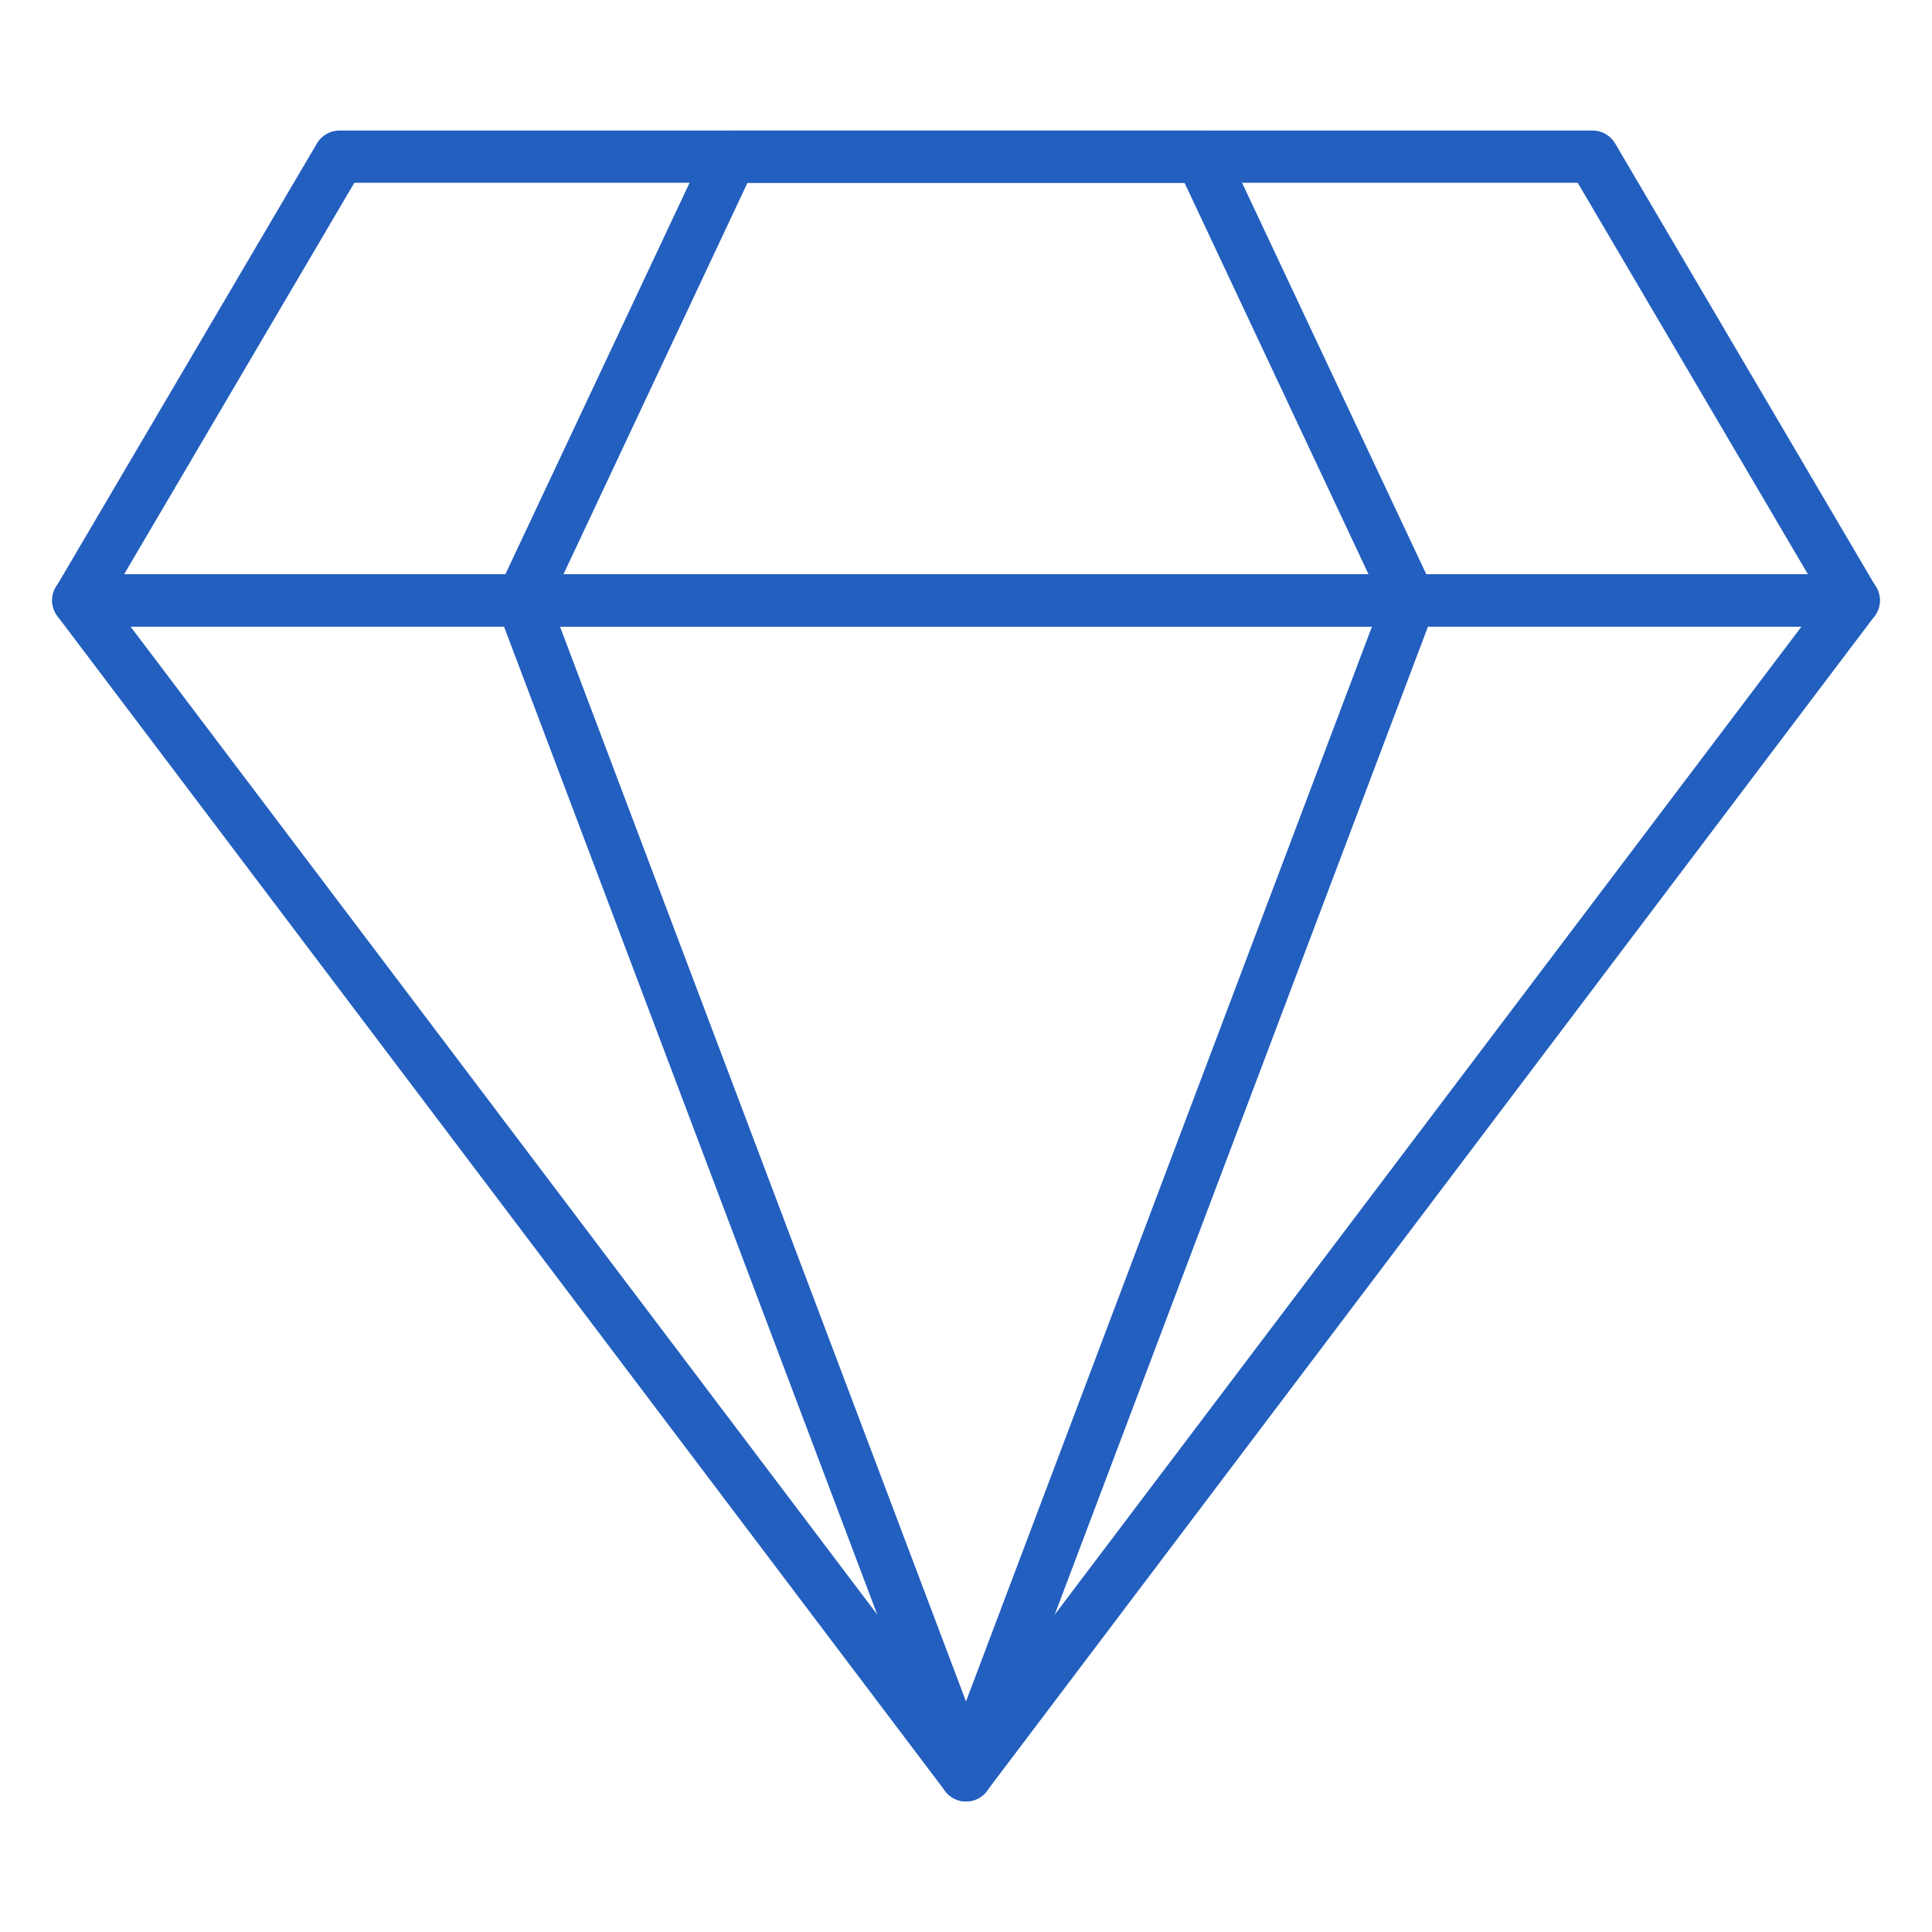
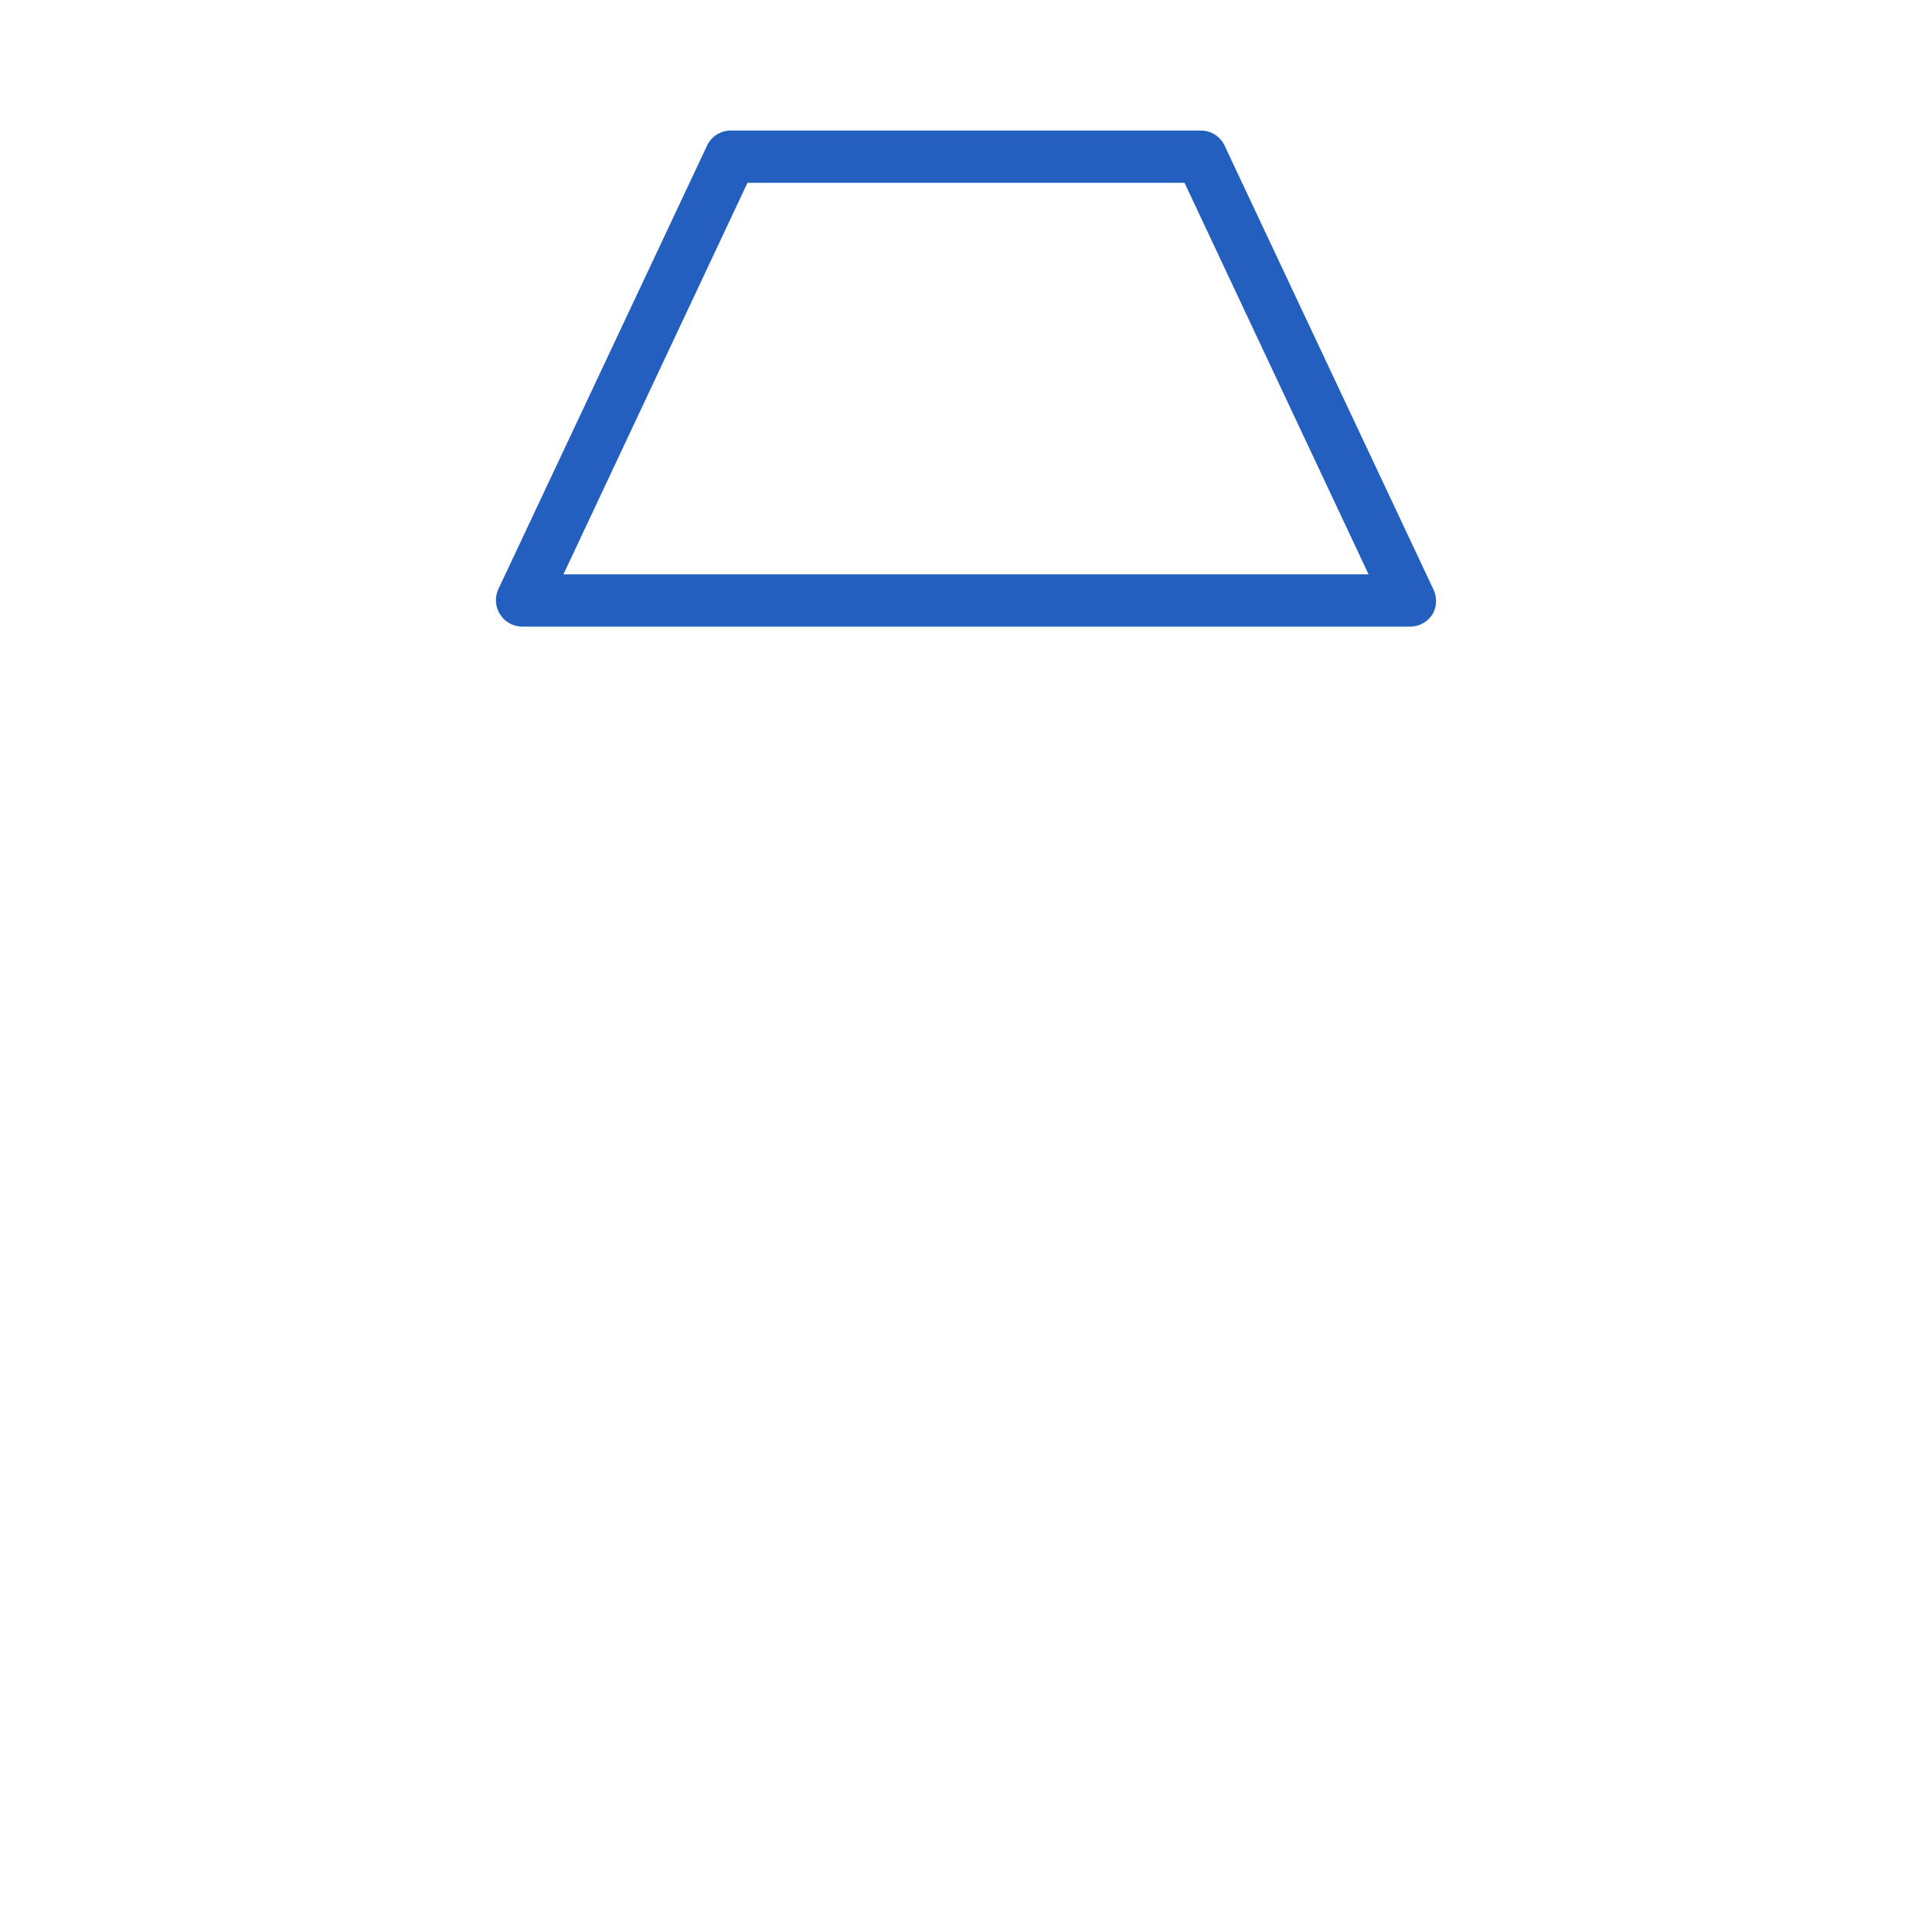
<svg xmlns="http://www.w3.org/2000/svg" width="48" height="48" viewBox="0 0 48 48" fill="none">
-   <path d="M24 44.757C23.9 44.757 23.8 44.733 23.71 44.688C23.62 44.643 23.542 44.578 23.481 44.497L1.427 15.308C1.354 15.212 1.309 15.097 1.298 14.977C1.286 14.857 1.309 14.735 1.363 14.627C1.417 14.519 1.5 14.428 1.604 14.365C1.707 14.302 1.825 14.269 1.946 14.27H46.054C46.175 14.269 46.294 14.302 46.397 14.365C46.5 14.428 46.584 14.519 46.638 14.627C46.692 14.735 46.714 14.857 46.703 14.977C46.691 15.097 46.647 15.212 46.573 15.308L24.519 44.497C24.459 44.578 24.381 44.643 24.29 44.688C24.2 44.733 24.101 44.757 24 44.757ZM3.244 15.568L24 43.031L44.757 15.568H3.244Z" fill="#225FBF" />
-   <path d="M24 44.757C23.867 44.757 23.738 44.717 23.629 44.642C23.52 44.566 23.437 44.459 23.39 44.335L12.363 15.146C12.327 15.048 12.315 14.942 12.329 14.838C12.342 14.734 12.381 14.635 12.441 14.549C12.501 14.463 12.58 14.393 12.673 14.345C12.765 14.296 12.868 14.27 12.973 14.27H35.027C35.132 14.27 35.234 14.296 35.327 14.345C35.42 14.393 35.499 14.463 35.559 14.549C35.619 14.635 35.658 14.734 35.671 14.838C35.685 14.942 35.673 15.048 35.637 15.146L24.61 44.335C24.563 44.459 24.48 44.566 24.371 44.642C24.262 44.717 24.133 44.757 24 44.757ZM13.913 15.568L24 42.272L34.086 15.568H13.913Z" fill="#225FBF" />
-   <path d="M46.054 15.568H1.946C1.832 15.568 1.719 15.537 1.62 15.48C1.522 15.422 1.44 15.339 1.383 15.24C1.326 15.14 1.297 15.028 1.298 14.913C1.299 14.799 1.33 14.687 1.389 14.588L7.875 3.561C7.932 3.464 8.014 3.384 8.112 3.328C8.21 3.273 8.32 3.243 8.433 3.243H39.568C39.681 3.243 39.791 3.273 39.889 3.328C39.987 3.384 40.068 3.464 40.126 3.561L46.612 14.588C46.671 14.687 46.702 14.799 46.703 14.913C46.704 15.028 46.675 15.14 46.618 15.24C46.561 15.339 46.479 15.422 46.38 15.48C46.281 15.537 46.169 15.568 46.054 15.568ZM3.082 14.27H44.919L39.198 4.541H8.803L3.082 14.27Z" fill="#225FBF" />
  <path d="M35.027 15.568H12.973C12.864 15.567 12.758 15.54 12.662 15.488C12.567 15.436 12.487 15.361 12.428 15.269C12.365 15.174 12.328 15.064 12.322 14.95C12.315 14.836 12.338 14.723 12.389 14.621L17.578 3.594C17.634 3.487 17.717 3.398 17.82 3.336C17.924 3.274 18.042 3.242 18.162 3.243H29.838C29.96 3.244 30.08 3.279 30.183 3.344C30.286 3.409 30.369 3.503 30.422 3.613L35.611 14.64C35.662 14.742 35.685 14.856 35.678 14.97C35.672 15.084 35.635 15.194 35.572 15.289C35.511 15.376 35.429 15.448 35.334 15.496C35.239 15.545 35.134 15.569 35.027 15.568ZM13.998 14.27H34.002L29.429 4.541H18.571L13.998 14.27Z" fill="#225FBF" />
</svg>